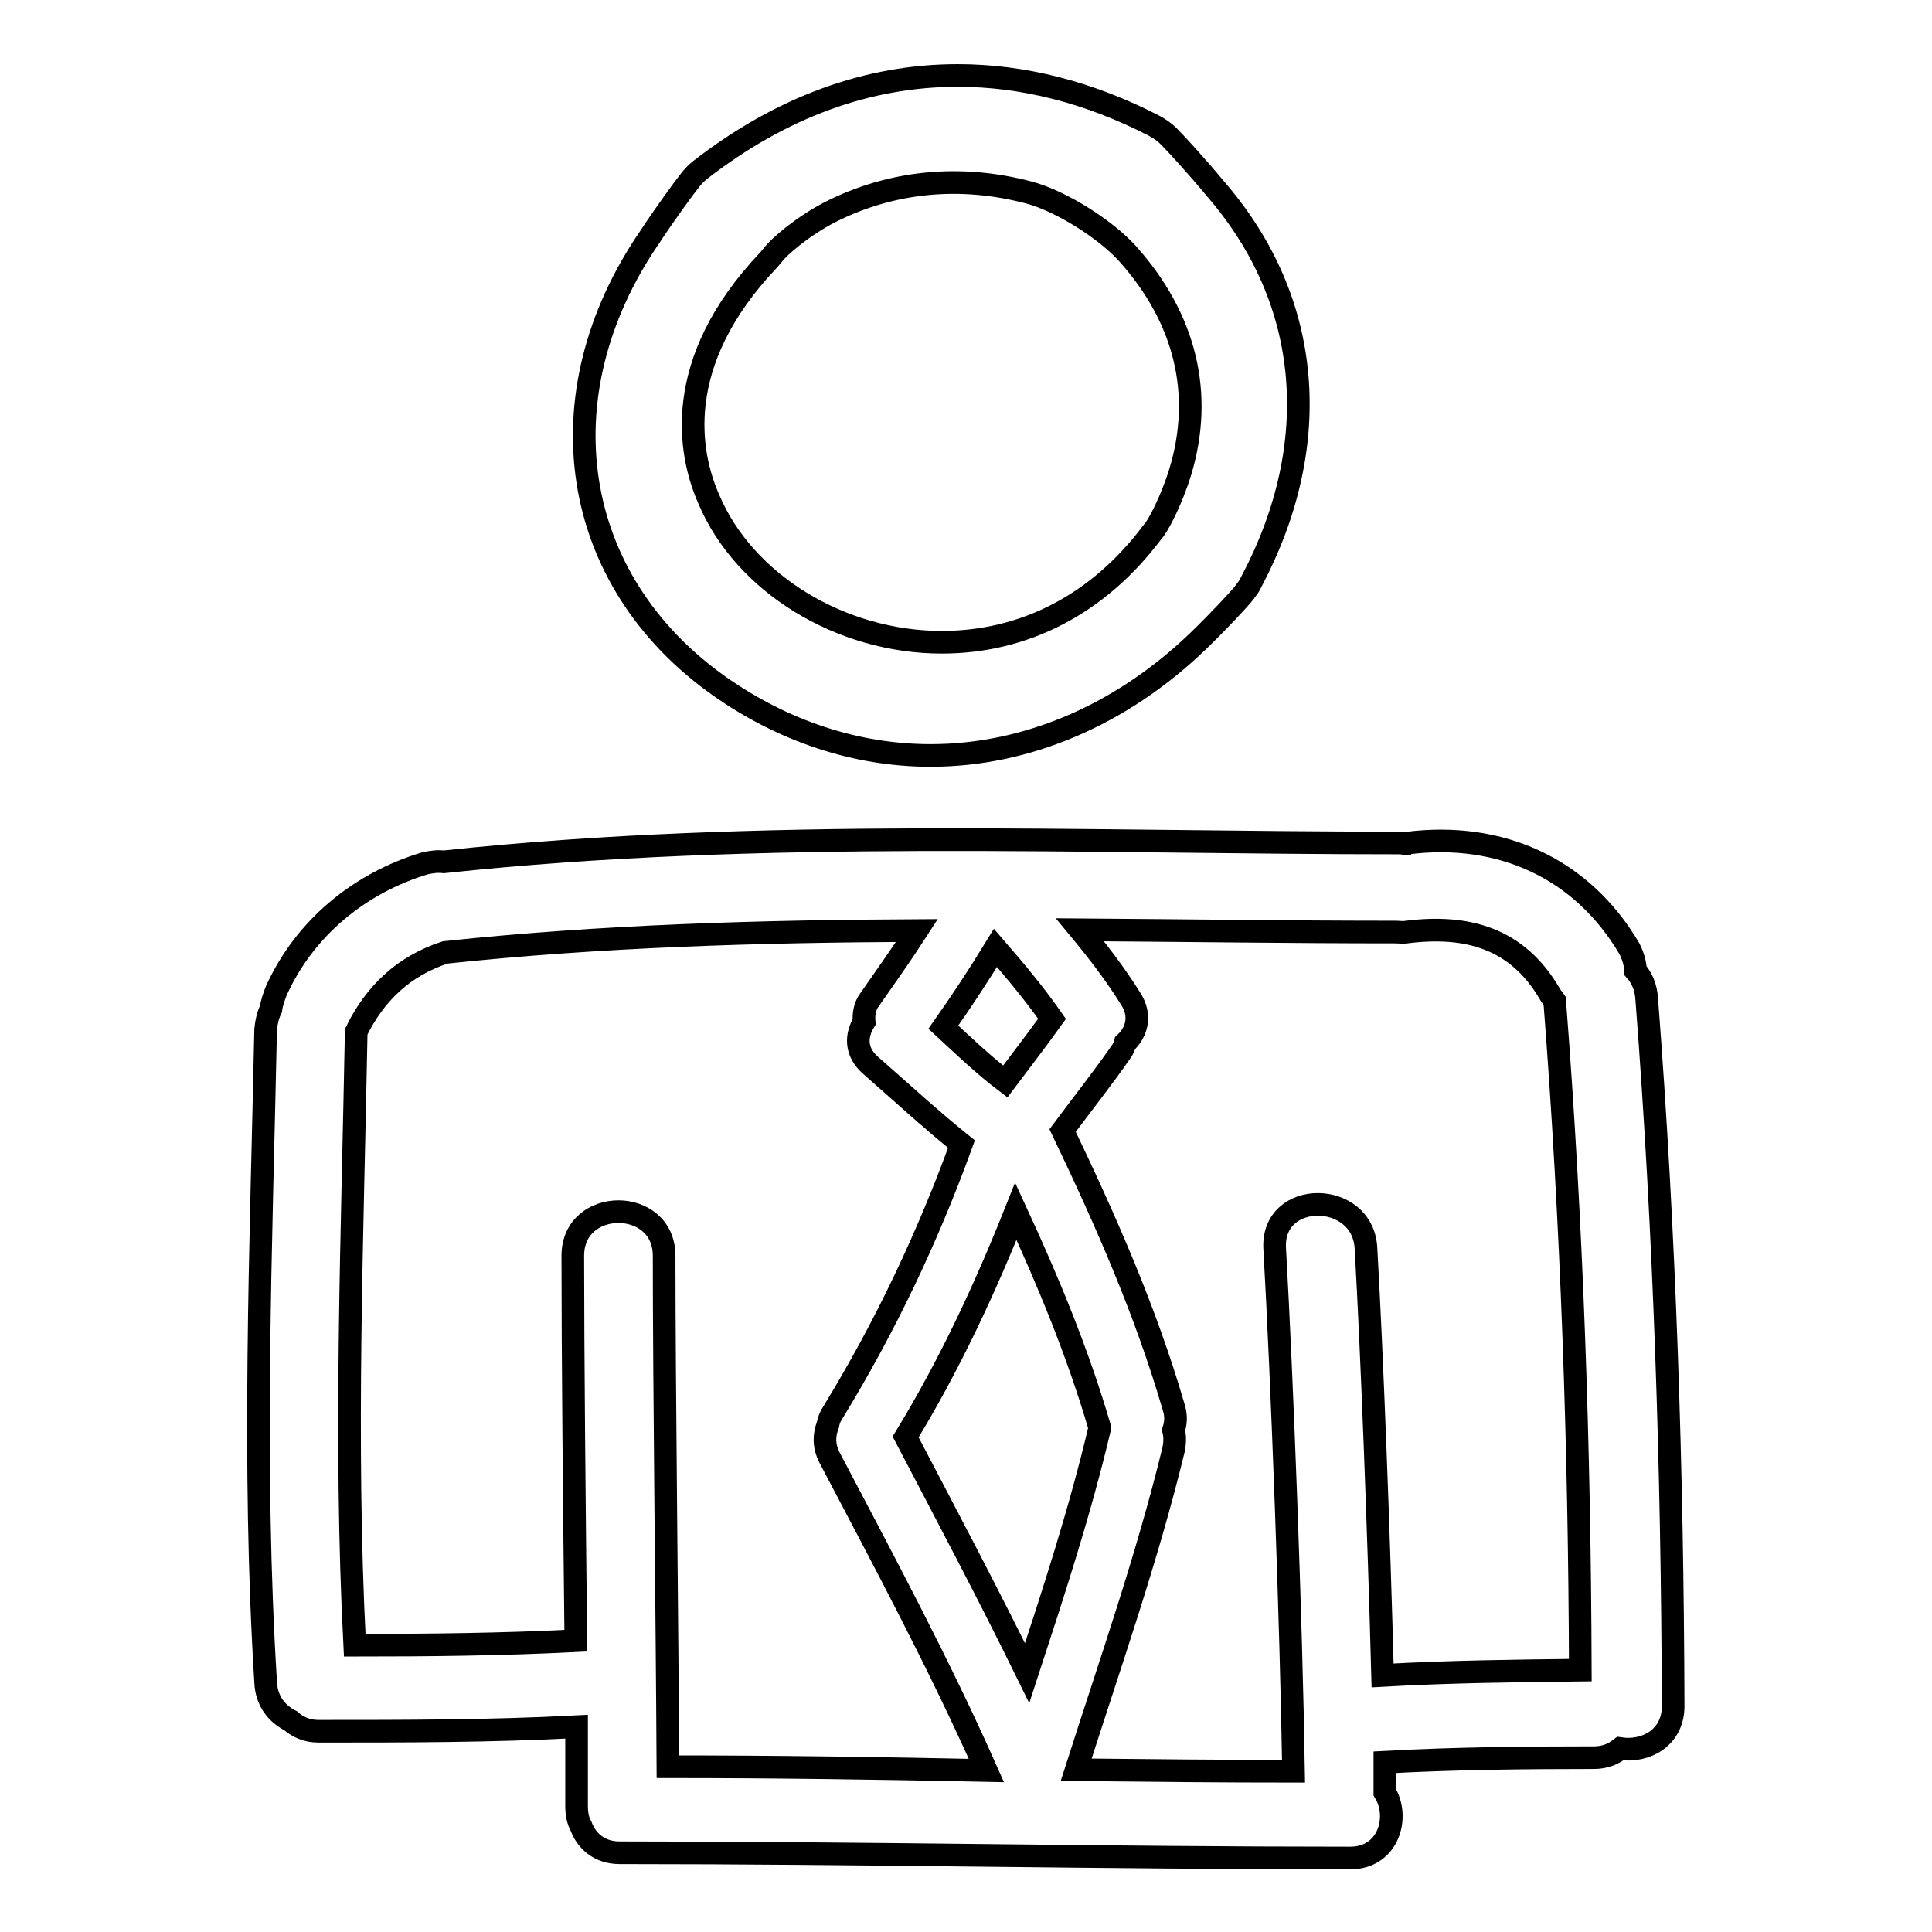
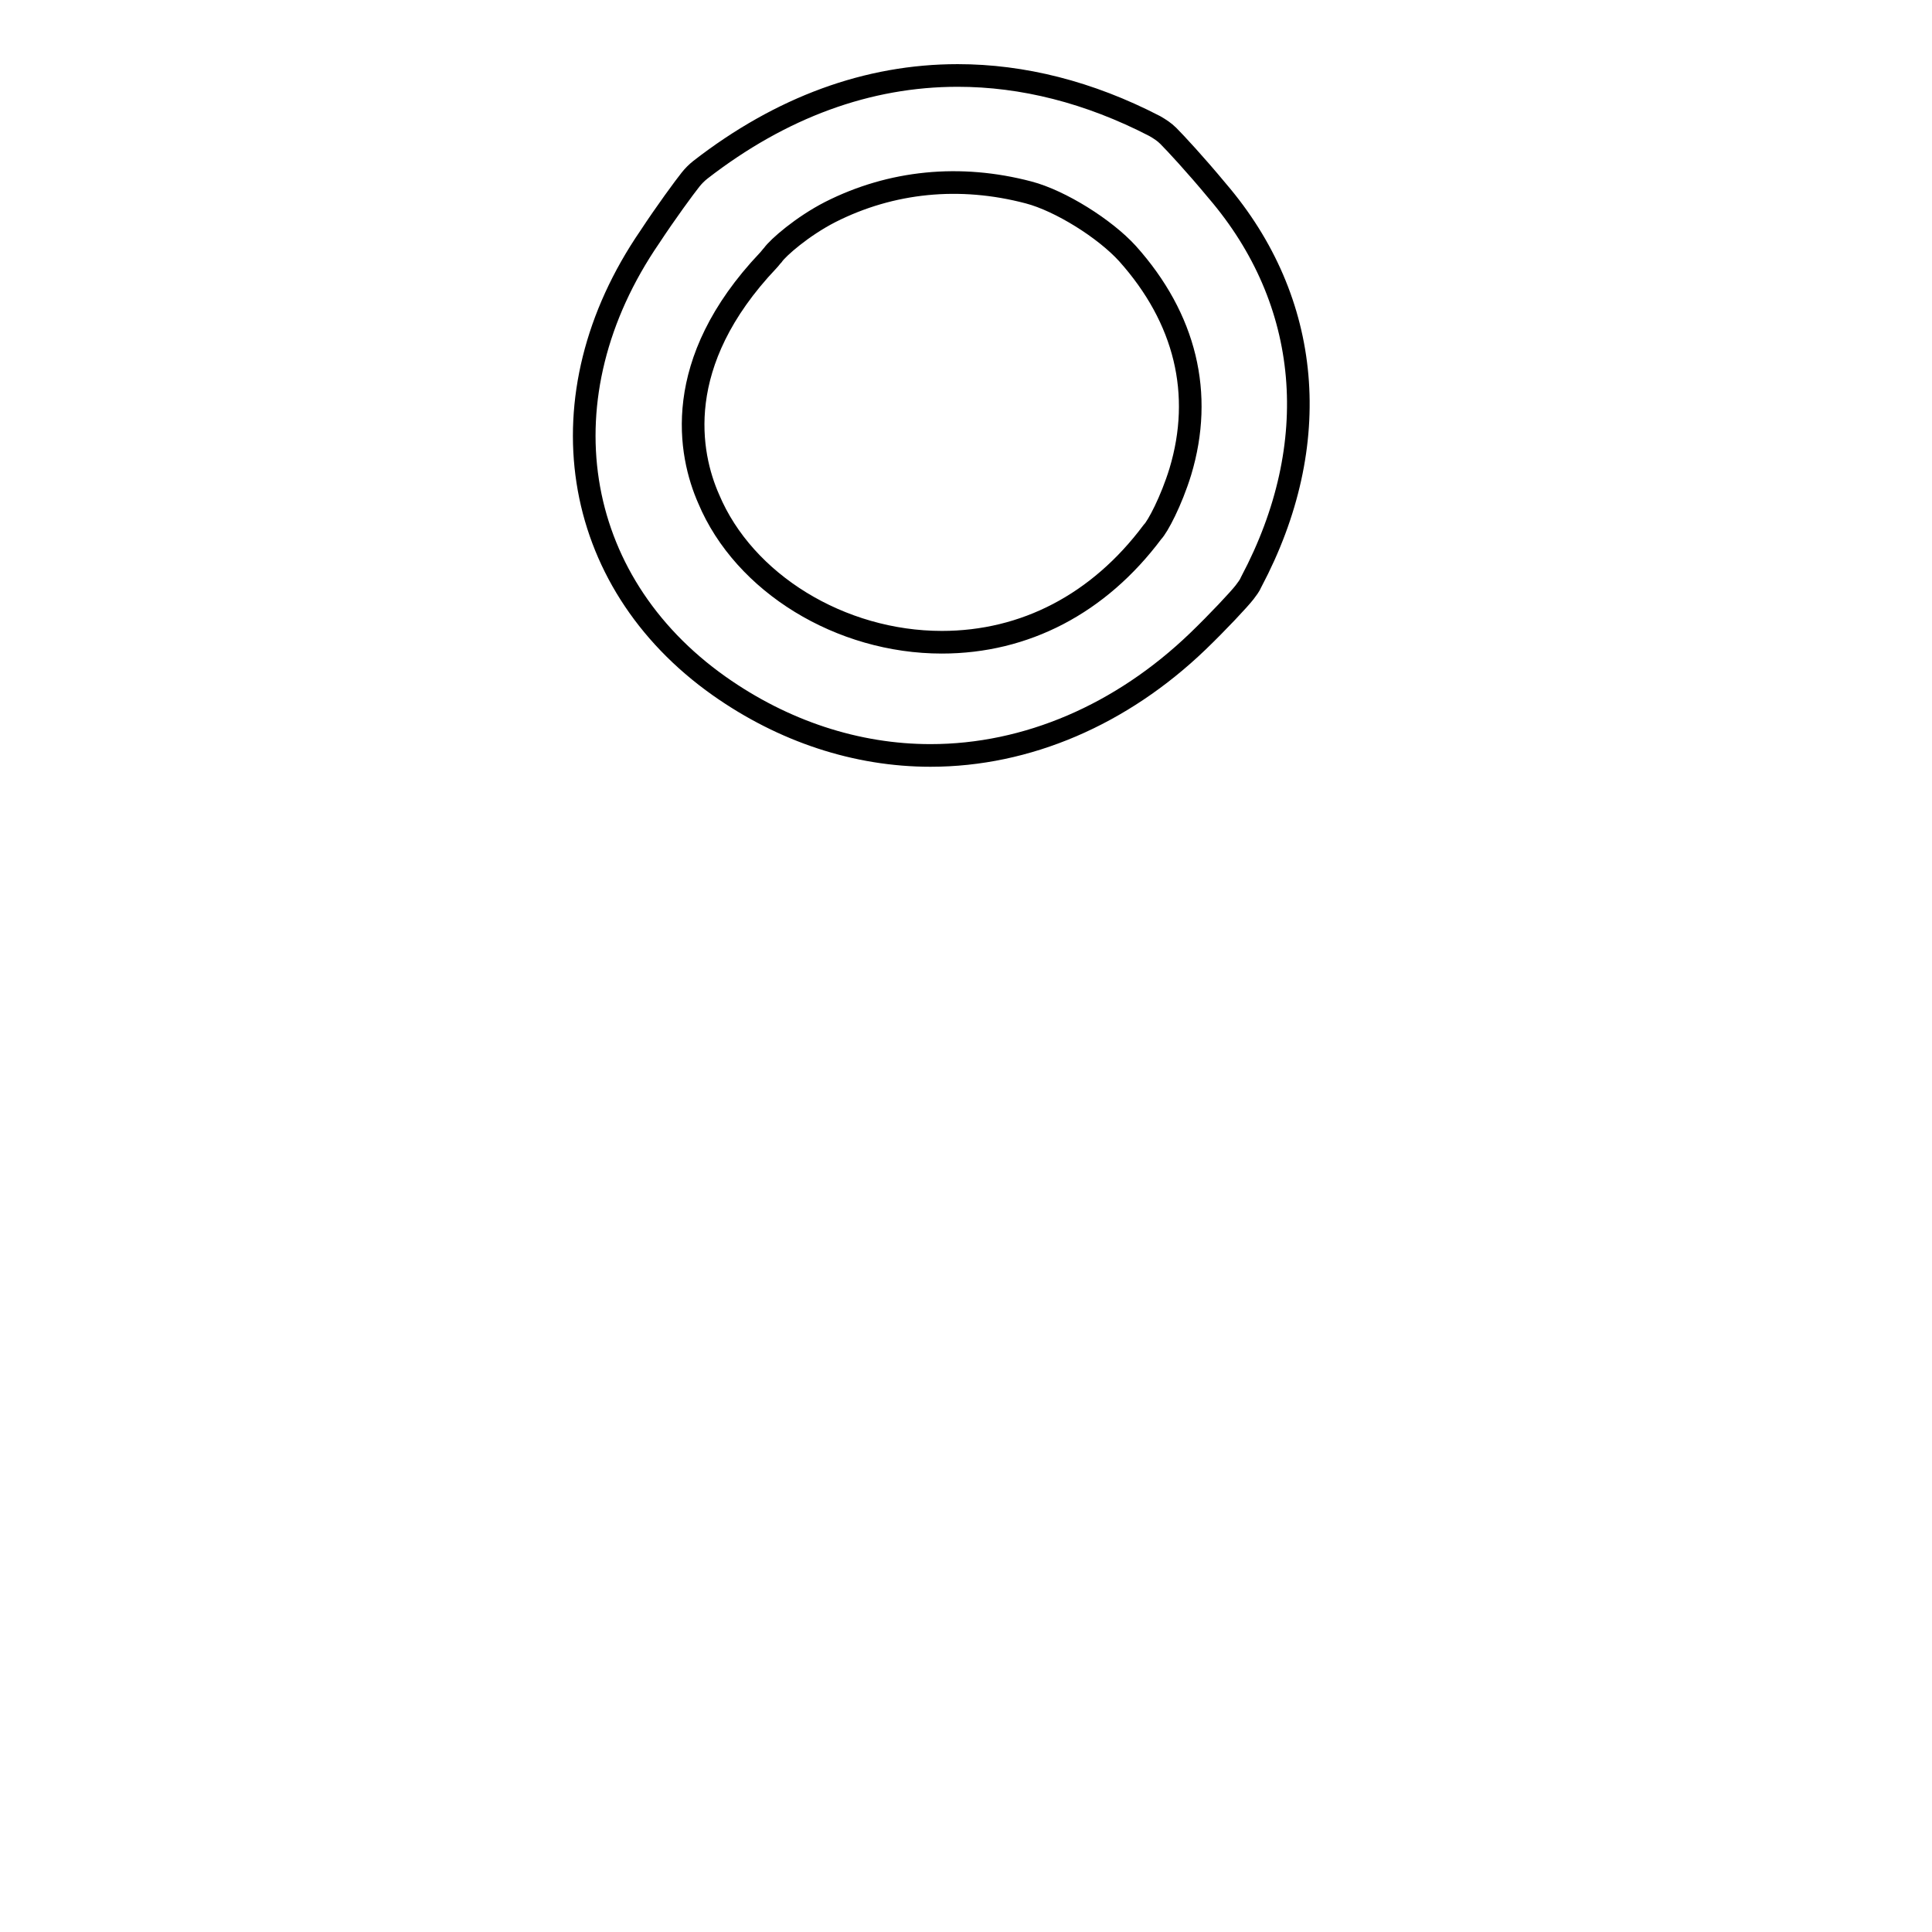
<svg xmlns="http://www.w3.org/2000/svg" version="1.1" x="0px" y="0px" viewBox="0 0 256 256" enable-background="new 0 0 256 256" xml:space="preserve">
  <g>
    <g>
      <g>
        <g>
          <path stroke-width="3" fill-opacity="0" stroke="#000000" d="M95.3,90.9c8.5,6,18.2,9.2,28,9.2c12.8,0,25.3-5.4,35.4-15.1c2.7-2.6,5.5-5.6,6.2-6.5c0.3-0.4,0.7-0.9,0.9-1.4c9.7-18.3,8-37.2-4.5-51.8c-2.9-3.5-5.6-6.4-6.5-7.3c-0.5-0.5-1.1-0.9-1.8-1.3c-8.7-4.5-17.5-6.7-26.1-6.7c-11.9,0-23.4,4.2-34.1,12.5c-0.5,0.4-0.9,0.8-1.3,1.3c-0.8,1-3.3,4.4-5.4,7.6C71.7,52.4,75.5,76.9,95.3,90.9z M101.8,34.5c0.2-0.2,0.4-0.5,0.6-0.7c0.7-1,3.9-3.8,7.6-5.7c8.1-4.1,17.2-5,26.3-2.6c4.2,1.1,10.1,4.8,13.1,8.1c7.7,8.6,10.1,18.6,7,28.9c-1.2,3.9-3,7.3-3.7,8c-7.1,9.5-16.9,14.6-27.9,14.6c-13.4,0-26.2-7.8-30.9-19C91.3,60.2,88.9,48.1,101.8,34.5z" />
-           <path stroke-width="3" fill-opacity="0" stroke="#000000" d="M216.7,128.6c0-0.9-0.3-1.9-0.8-2.9c-6.3-10.7-17.1-15.5-29.3-14c-0.1,0-0.2,0-0.3,0.1c-0.2,0-0.5-0.1-0.7-0.1c-42.2,0-84.7-2-126.8,2.5c-0.8-0.1-1.6,0-2.5,0.2c-8.6,2.6-15.9,8.5-19.7,16.9c-0.3,0.8-0.6,1.6-0.7,2.4c-0.4,0.8-0.6,1.7-0.7,2.7c-0.6,28.8-1.8,57.6,0,86.5c0.1,2.5,1.5,4.2,3.3,5.1c0.9,0.8,2.1,1.4,3.7,1.4c11.4,0,22.8,0,34.2-0.6c0,3.8,0,7.4,0,10.5c0,1.1,0.2,2,0.6,2.7c0.7,1.9,2.4,3.5,5.1,3.5c32.3,0,64.5,0.7,96.8,0.7c5.1,0,6.6-5.4,4.6-8.7c0-1.3,0-2.6,0-4c9.2-0.5,18.5-0.6,27.7-0.6c1.5,0,2.6-0.5,3.5-1.2c3.3,0.5,7.1-1.4,7-5.8c-0.1-31.2-1.1-62.4-3.5-93.5C218.1,130.7,217.5,129.5,216.7,128.6z M131.9,125.6c2.6,3,5.2,6.1,7.5,9.4c-2,2.8-4.1,5.5-6.2,8.3c-2.9-2.2-5.5-4.7-8.2-7.2C127.4,132.7,129.7,129.2,131.9,125.6z M88.5,234.1c-0.1-19.4-0.5-50.6-0.5-67.7c0-7.8-12.1-7.8-12.1,0c0,12.7,0.2,33.3,0.4,51c-9.8,0.5-19.5,0.6-29.3,0.6c-1.4-27.1-0.3-54.2,0.2-81.3c2.5-5.1,6.3-8.7,11.8-10.5c20.7-2.2,41.6-2.8,62.5-2.9c-2,3.1-4.2,6.2-6.3,9.2c-0.6,0.8-0.8,1.9-0.7,2.9c-1.1,1.8-1.2,4,0.9,5.8c4,3.5,7.9,7.1,12,10.4c-4.5,12.4-10.1,24.2-17,35.5c-0.4,0.6-0.6,1.1-0.7,1.7c-0.5,1.3-0.6,2.7,0.2,4.3c7.2,13.7,14.5,27.3,20.8,41.5C116.6,234.3,102.6,234.1,88.5,234.1z M120,190.4c5.8-9.5,10.5-19.6,14.6-29.9c4.3,9.3,8.2,18.7,11.1,28.6c0,0,0,0.1,0,0.1c0,0,0,0.1,0,0.1c-2.6,11-6.1,21.7-9.6,32.4C131,211.3,125.5,200.9,120,190.4z M183.2,222c-0.5-18.9-1.4-42.5-2.2-56.6c-0.4-7.7-12.5-7.8-12.1,0c1,17.6,2.2,49.9,2.5,69.3c-9.6,0-19.2-0.1-28.8-0.2c4.5-14.1,9.4-28,12.9-42.4c0.2-1,0.2-1.8,0-2.6c0.3-0.9,0.4-1.9,0-3.1c-3.7-12.7-9-24.7-14.7-36.6c2.6-3.5,5.3-6.9,7.8-10.5c0.2-0.3,0.4-0.7,0.5-1.1c1.5-1.4,2.2-3.6,0.7-5.9c-2-3.2-4.3-6.2-6.7-9.1c14,0.1,27.9,0.3,41.8,0.3c0.5,0,1,0.1,1.5,0c8-1,14.6,0.8,18.9,8.1c0.2,0.4,0.5,0.7,0.7,1c2.3,29.5,3.3,59.1,3.4,88.7C200.8,221.4,192,221.5,183.2,222z" />
        </g>
      </g>
      <g />
      <g />
      <g />
      <g />
      <g />
      <g />
      <g />
      <g />
      <g />
      <g />
      <g />
      <g />
      <g />
      <g />
      <g />
    </g>
  </g>
</svg>